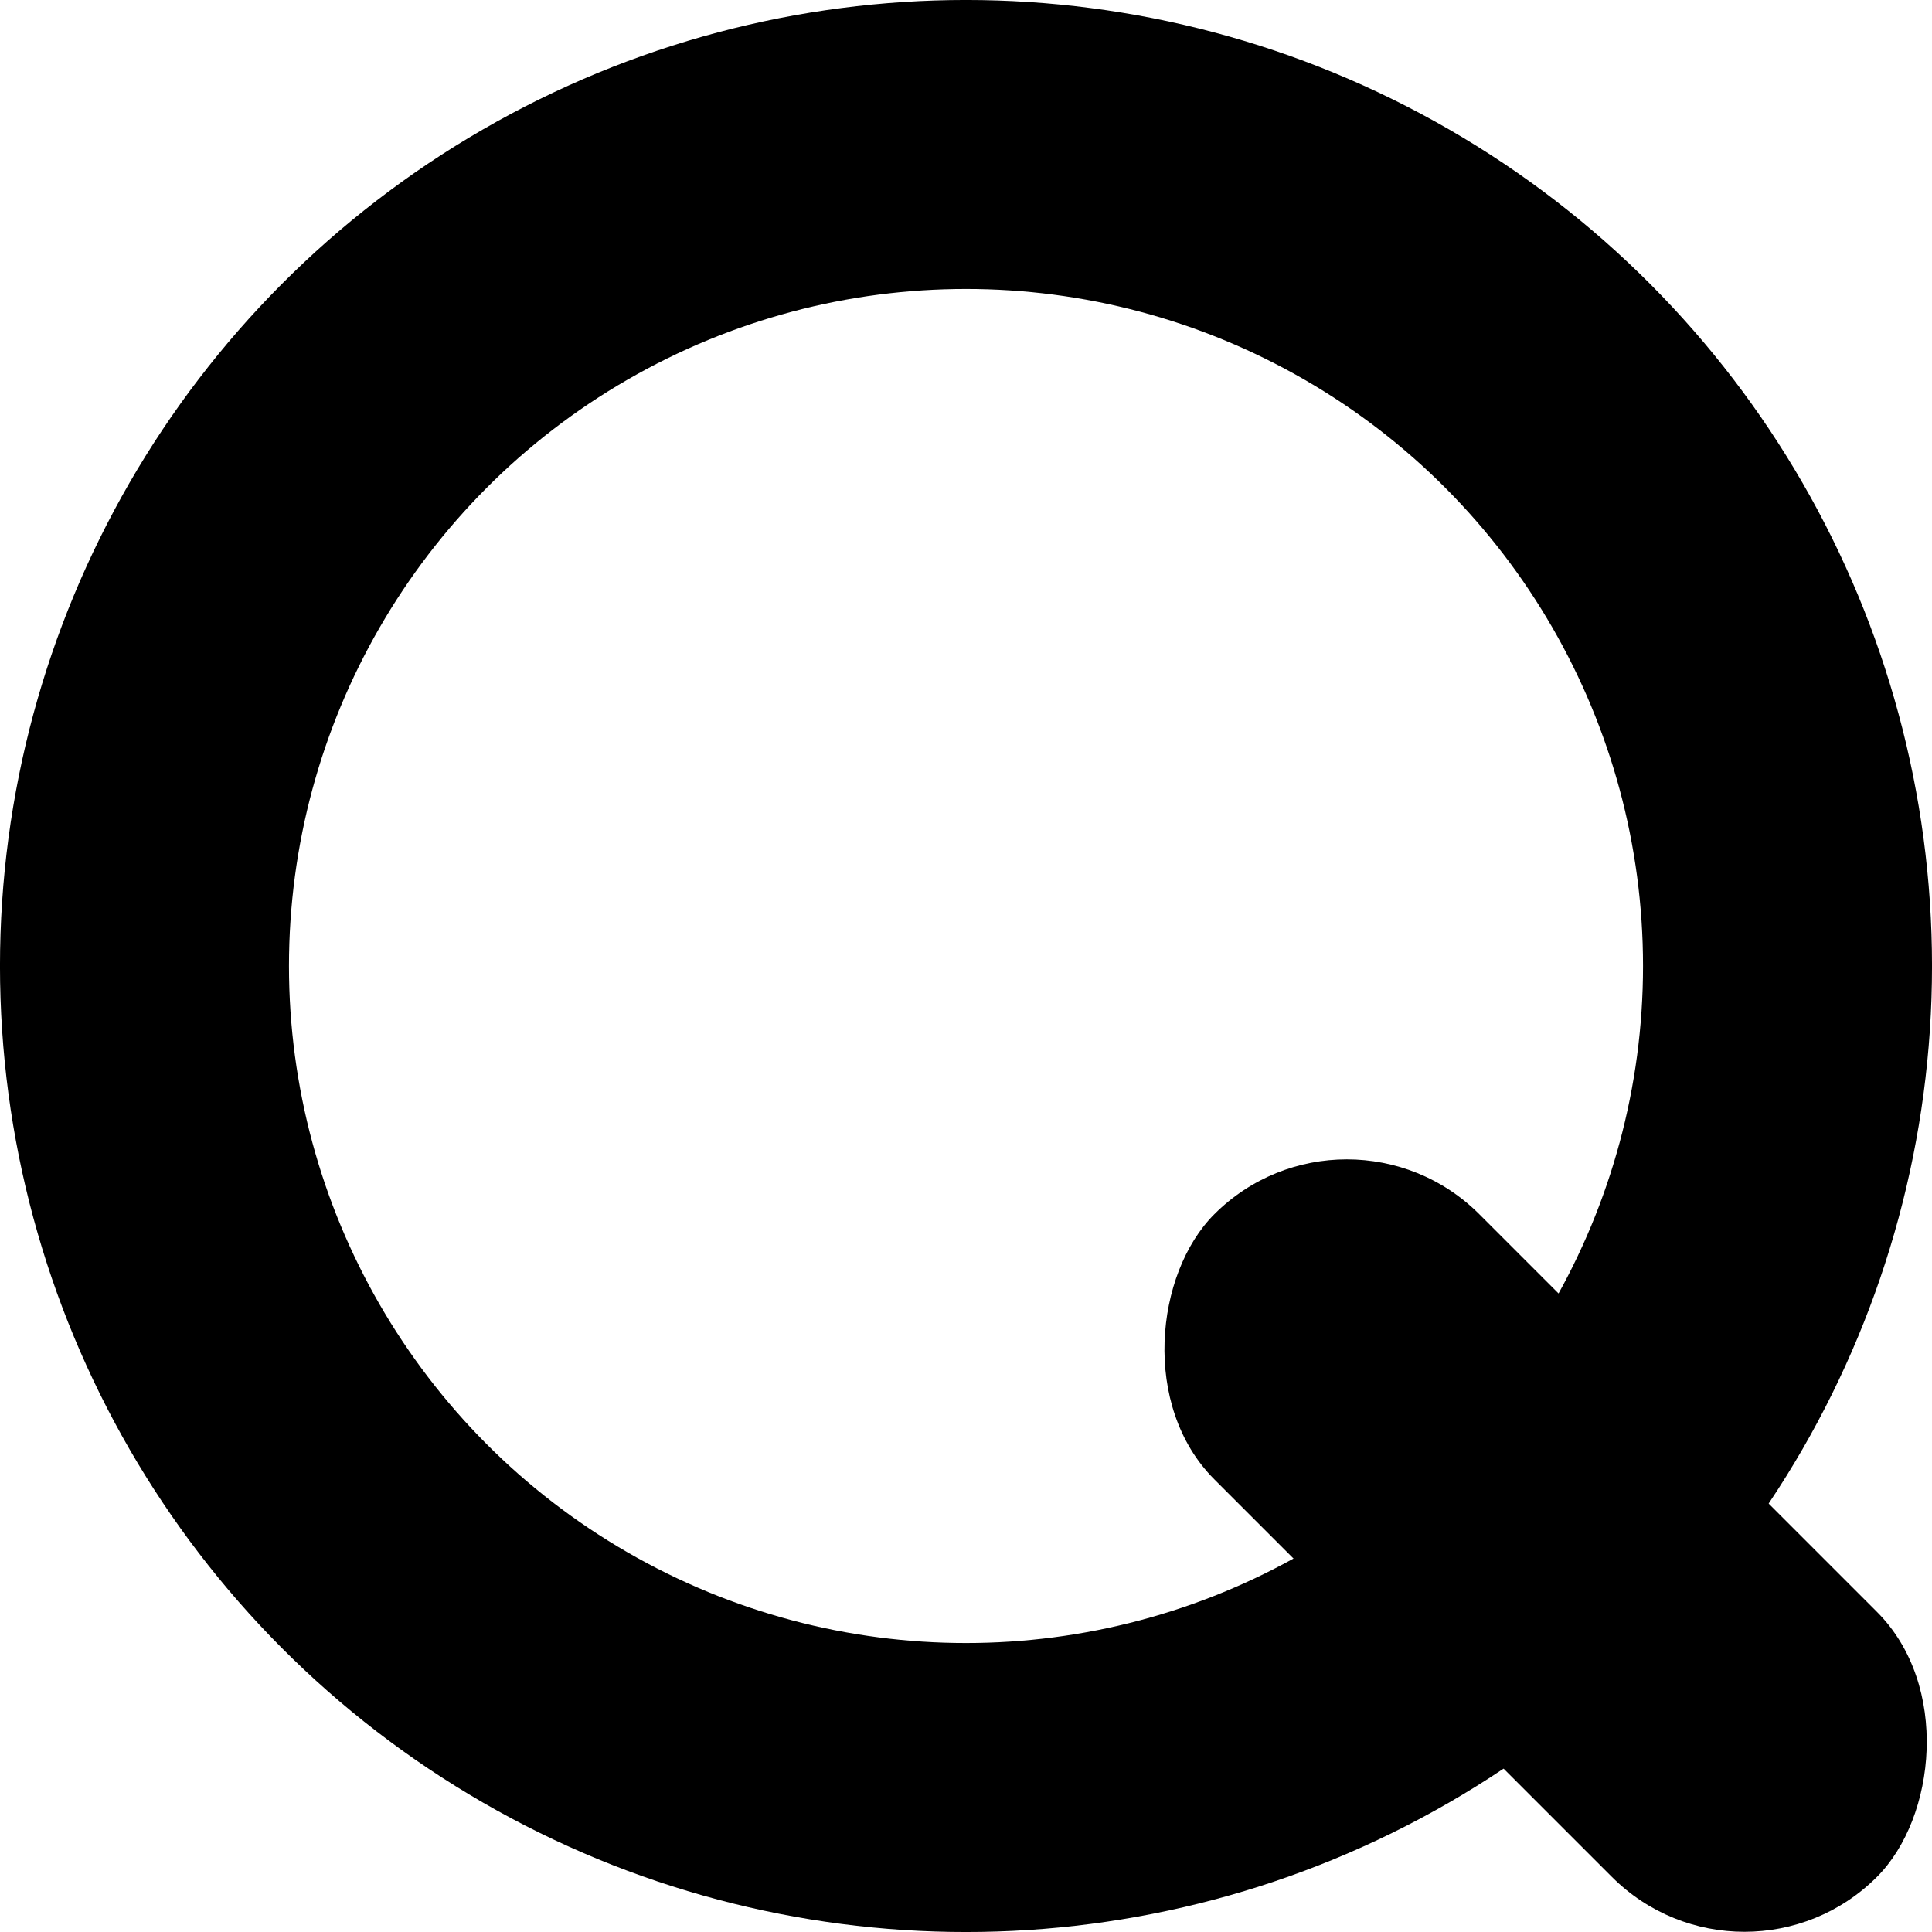
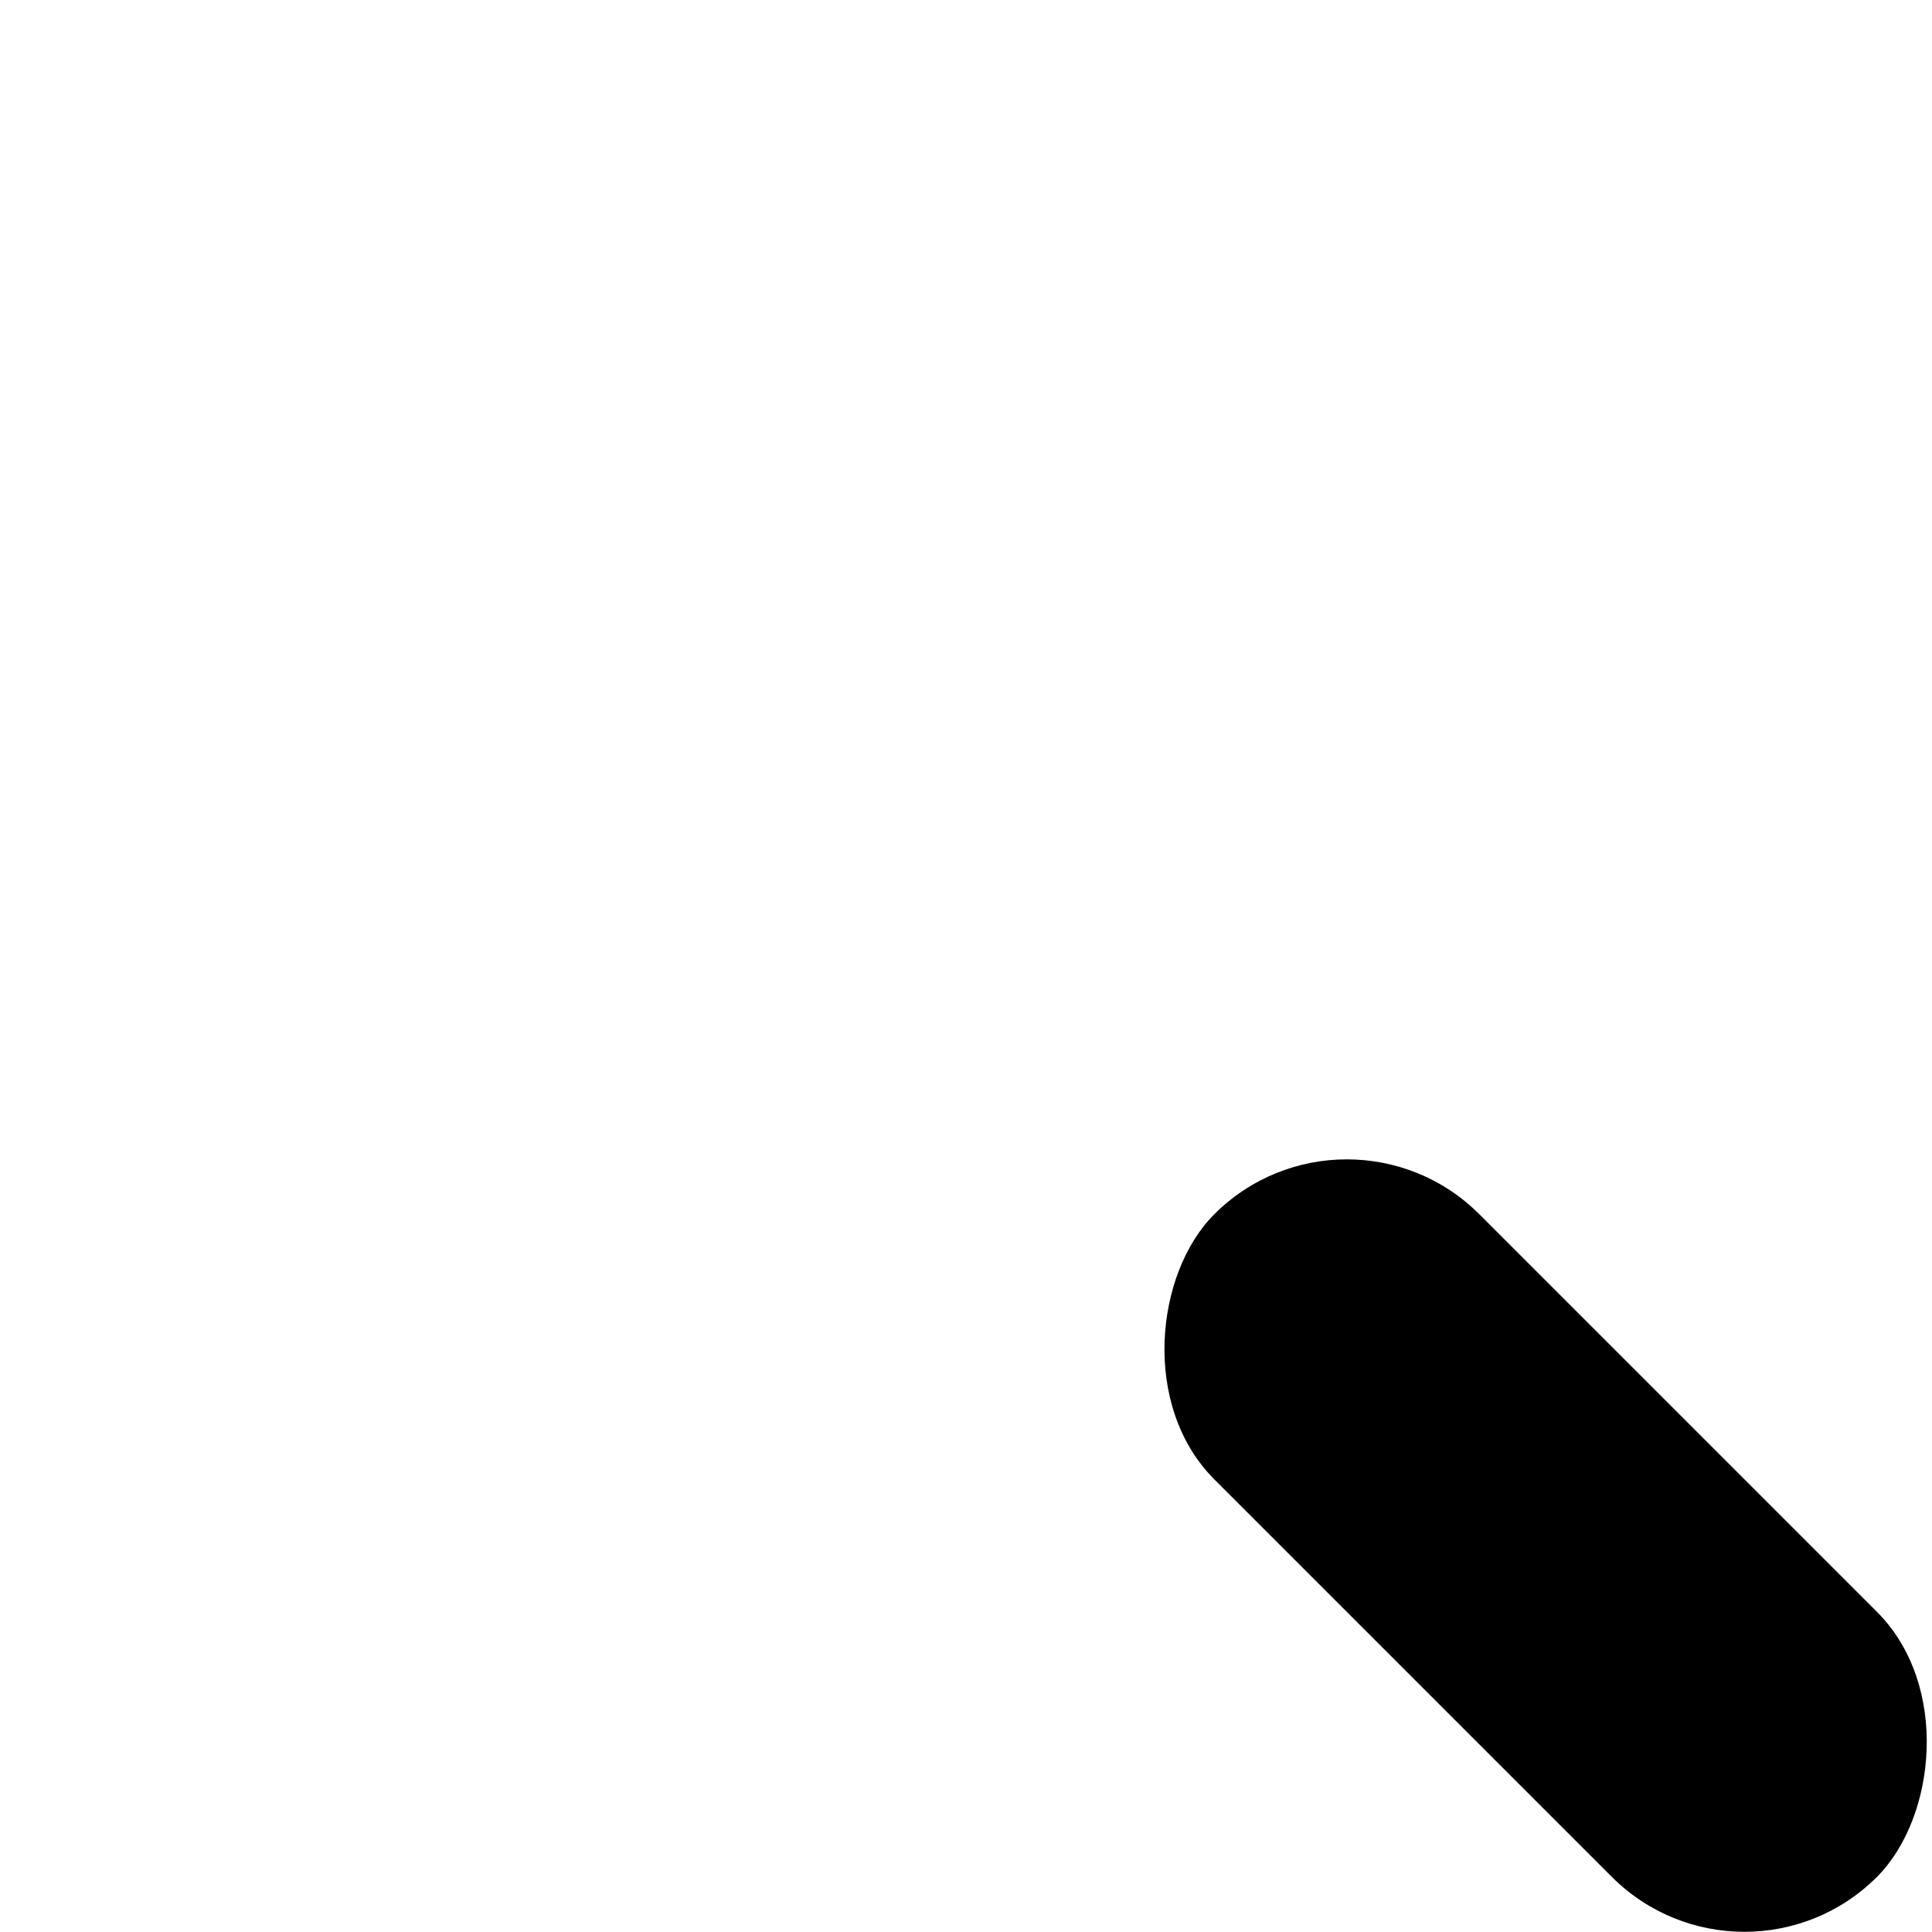
<svg xmlns="http://www.w3.org/2000/svg" xmlns:ns1="http://www.inkscape.org/namespaces/inkscape" xmlns:ns2="http://sodipodi.sourceforge.net/DTD/sodipodi-0.dtd" width="50mm" height="50mm" viewBox="0 0 50 50" version="1.1" id="svg5" ns1:version="1.2 (dc2aedaf03, 2022-05-15)" ns2:docname="quizlet.svg">
  <ns2:namedview id="namedview7" pagecolor="#ffffff" bordercolor="#666666" borderopacity="1.0" ns1:showpageshadow="2" ns1:pageopacity="0.0" ns1:pagecheckerboard="0" ns1:deskcolor="#d1d1d1" ns1:document-units="mm" showgrid="false" ns1:zoom="0.72515432" ns1:cx="114.4584" ns1:cy="74.466908" ns1:window-width="1920" ns1:window-height="1017" ns1:window-x="1432" ns1:window-y="-8" ns1:window-maximized="1" ns1:current-layer="layer1" />
  <defs id="defs2" />
  <g ns1:label="Warstwa 1" ns1:groupmode="layer" id="layer1">
-     <circle style="fill:#000000;fill-opacity:0;stroke:#000000;stroke-width:7.479;stroke-dasharray:none;stroke-opacity:1" id="path61" cy="25" cx="25" r="21.261" />
    <rect style="fill:#000000;fill-opacity:1;stroke:none;stroke-width:9.593;stroke-linecap:butt;stroke-dasharray:none;stroke-opacity:1" id="rect3607" width="24.253" height="9.701" x="44.442" y="-4.851" rx="4.851" ry="4.851" transform="rotate(45)" />
  </g>
</svg>